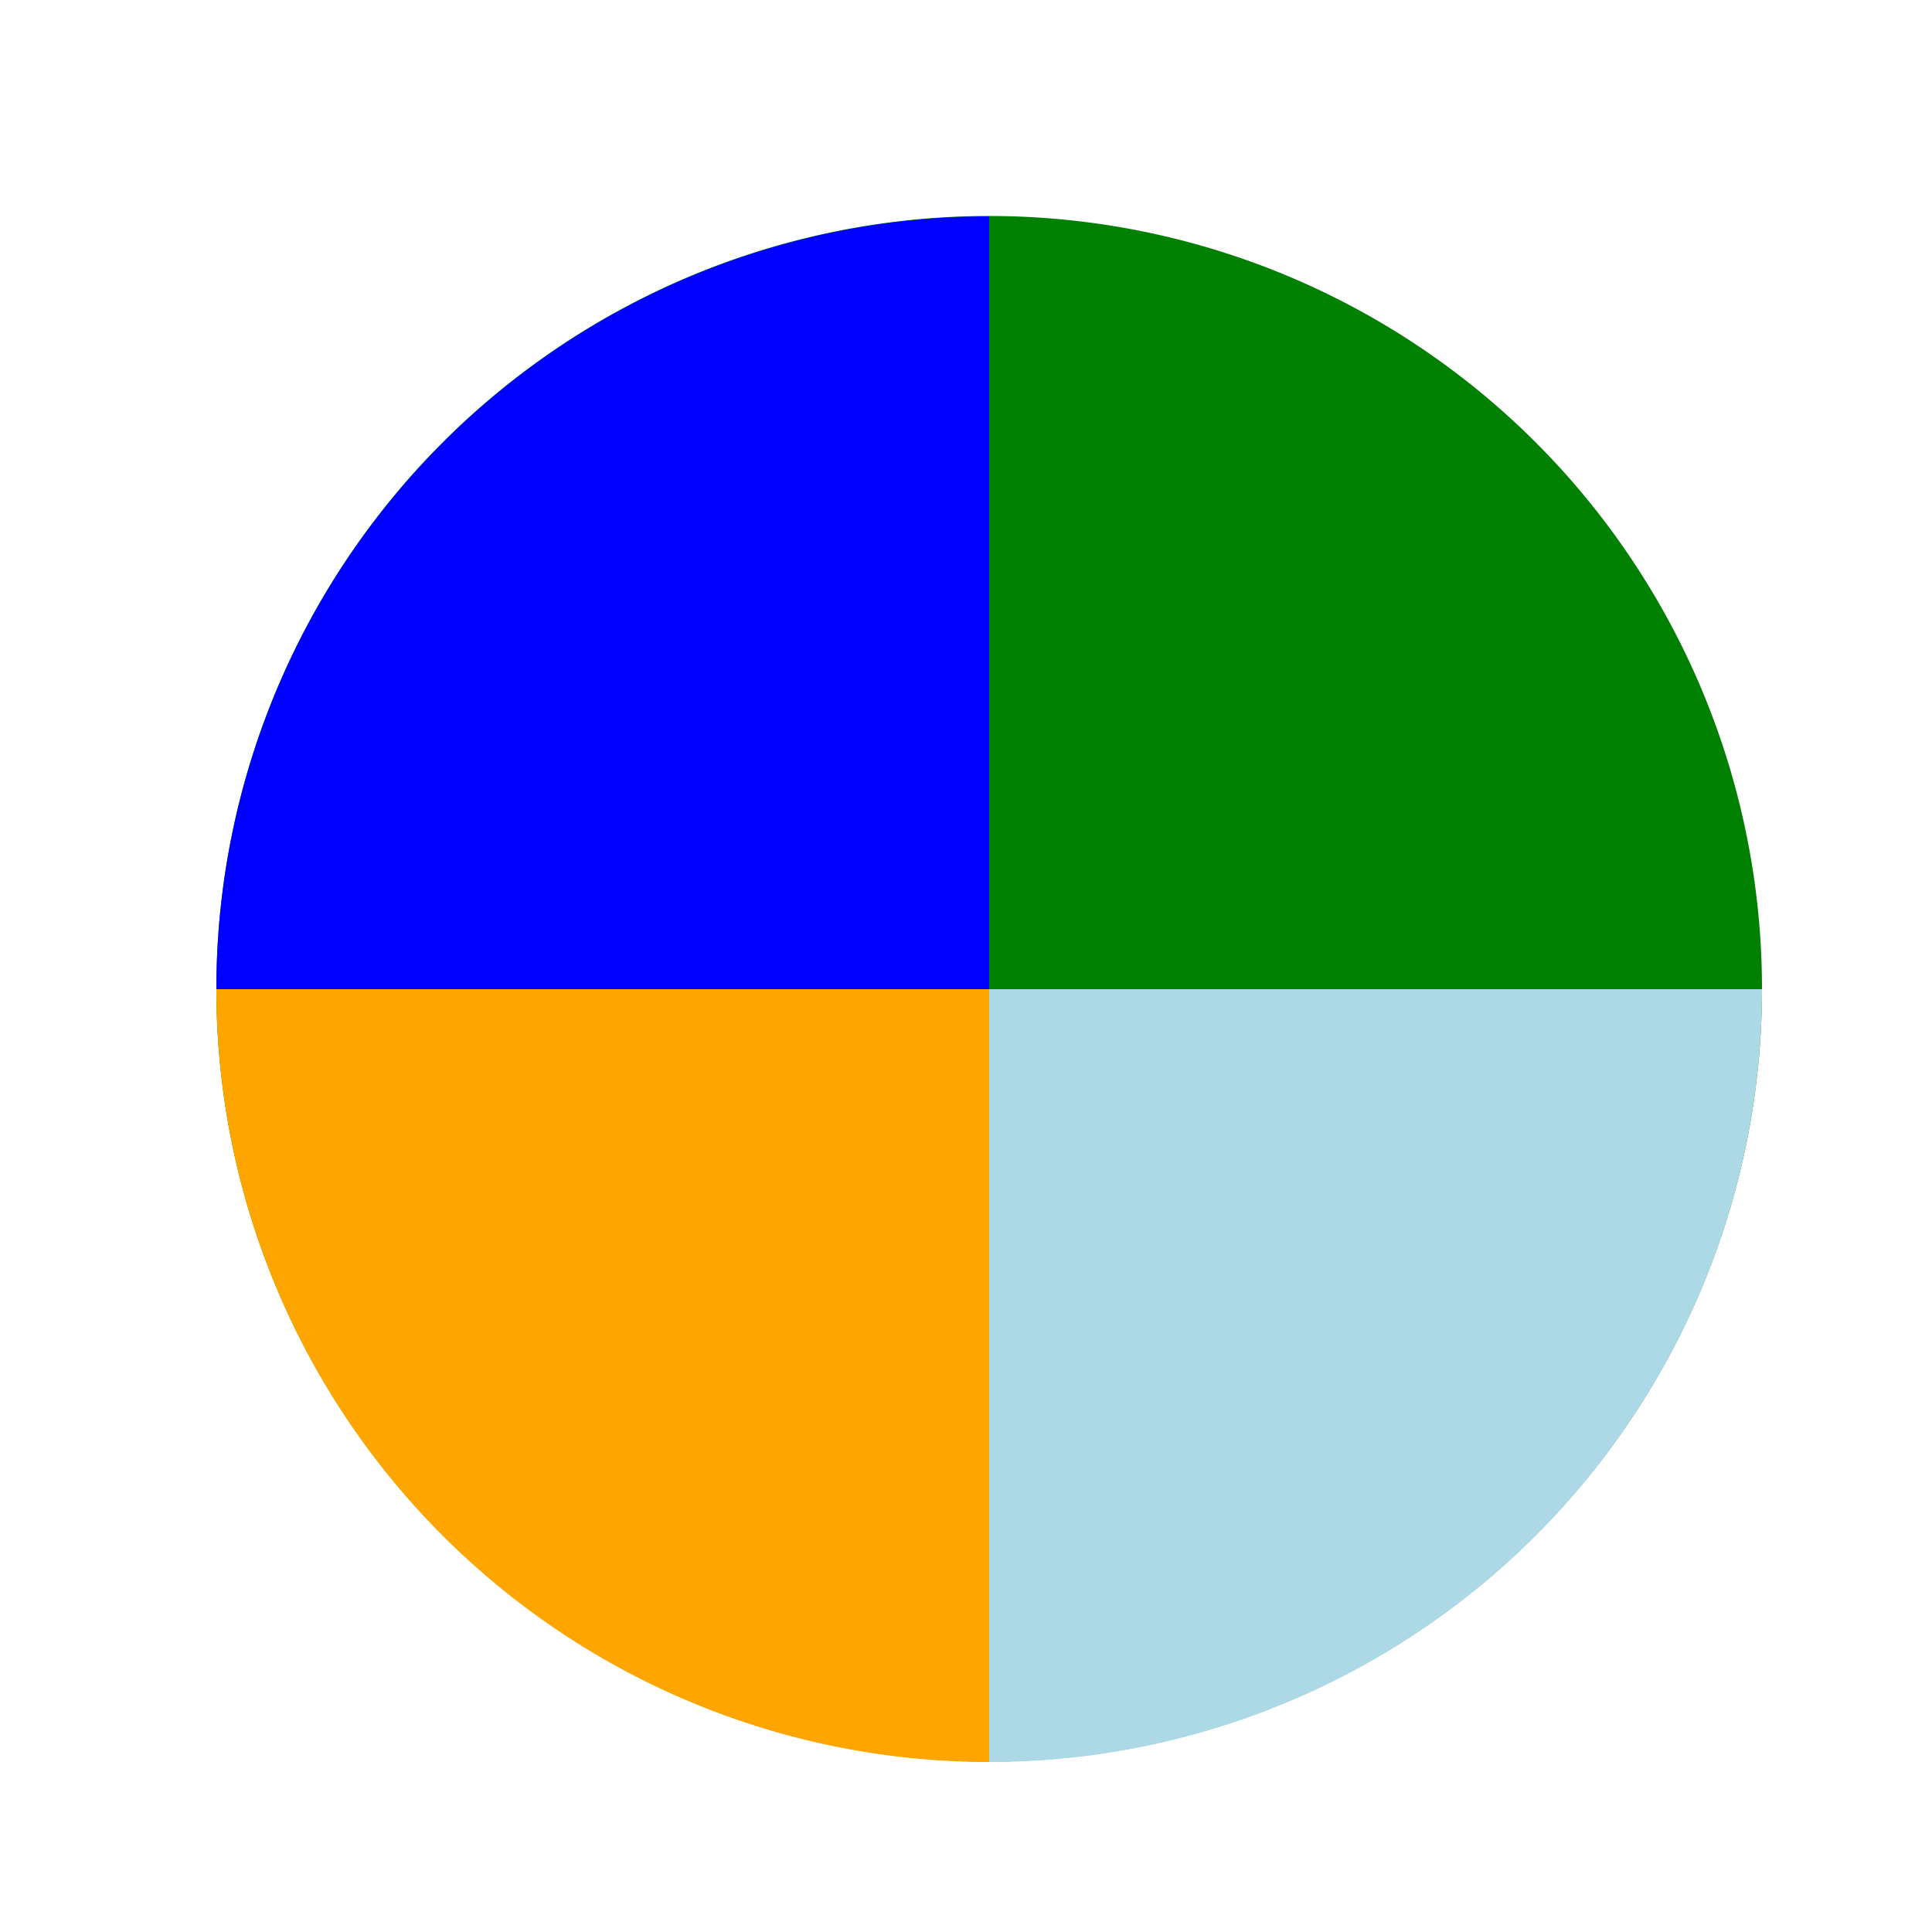
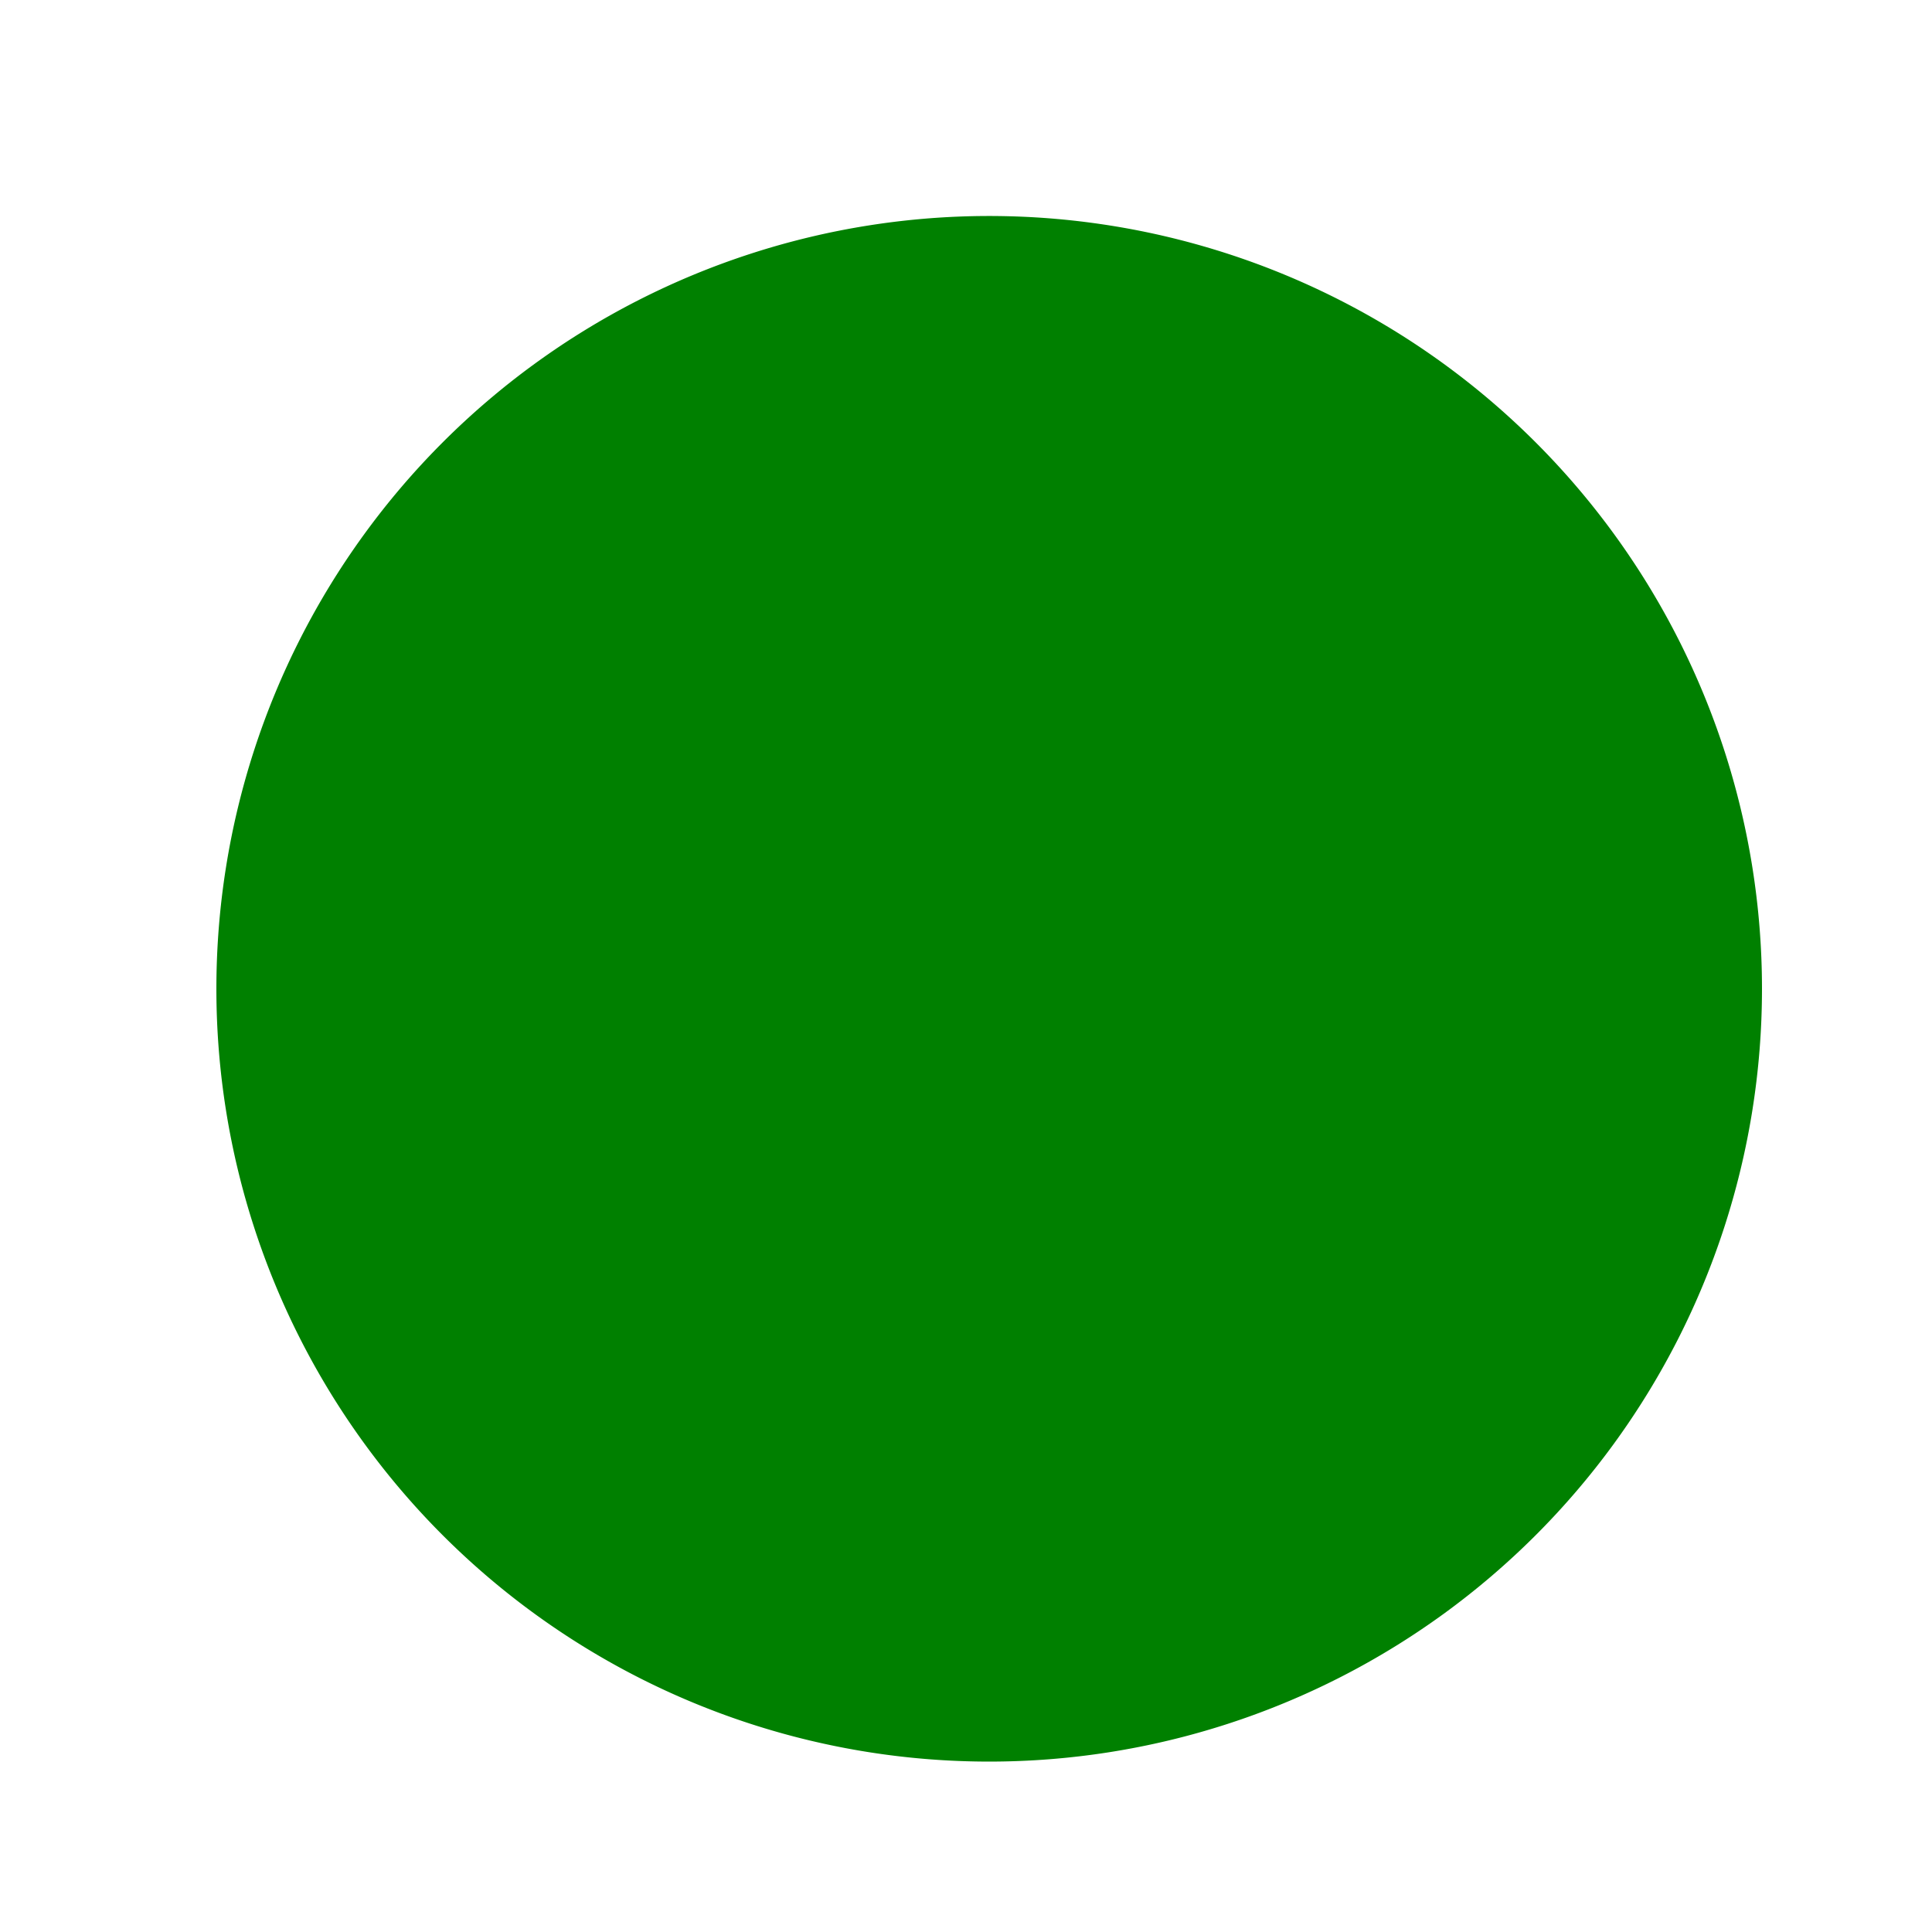
<svg xmlns="http://www.w3.org/2000/svg" width="500" height="500">
  <defs />
  <g>
    <path fill="green" stroke="none" paint-order="stroke fill markers" d=" M 456 256 A 200 200 0 1 1 456 255.8" />
-     <path fill="lightblue" stroke="none" paint-order="stroke fill markers" d=" M 256 256 L 456 256 L 456 256 A 200 200 0 0 1 256 456" />
-     <path fill="orange" stroke="none" paint-order="stroke fill markers" d=" M 256 256 L 256 456 L 256 456 A 200 200 0 0 1 56 256" />
-     <path fill="blue" stroke="none" paint-order="stroke fill markers" d=" M 256 256 L 56 256 L 56 256 A 200 200 0 0 1 256 56" />
  </g>
</svg>